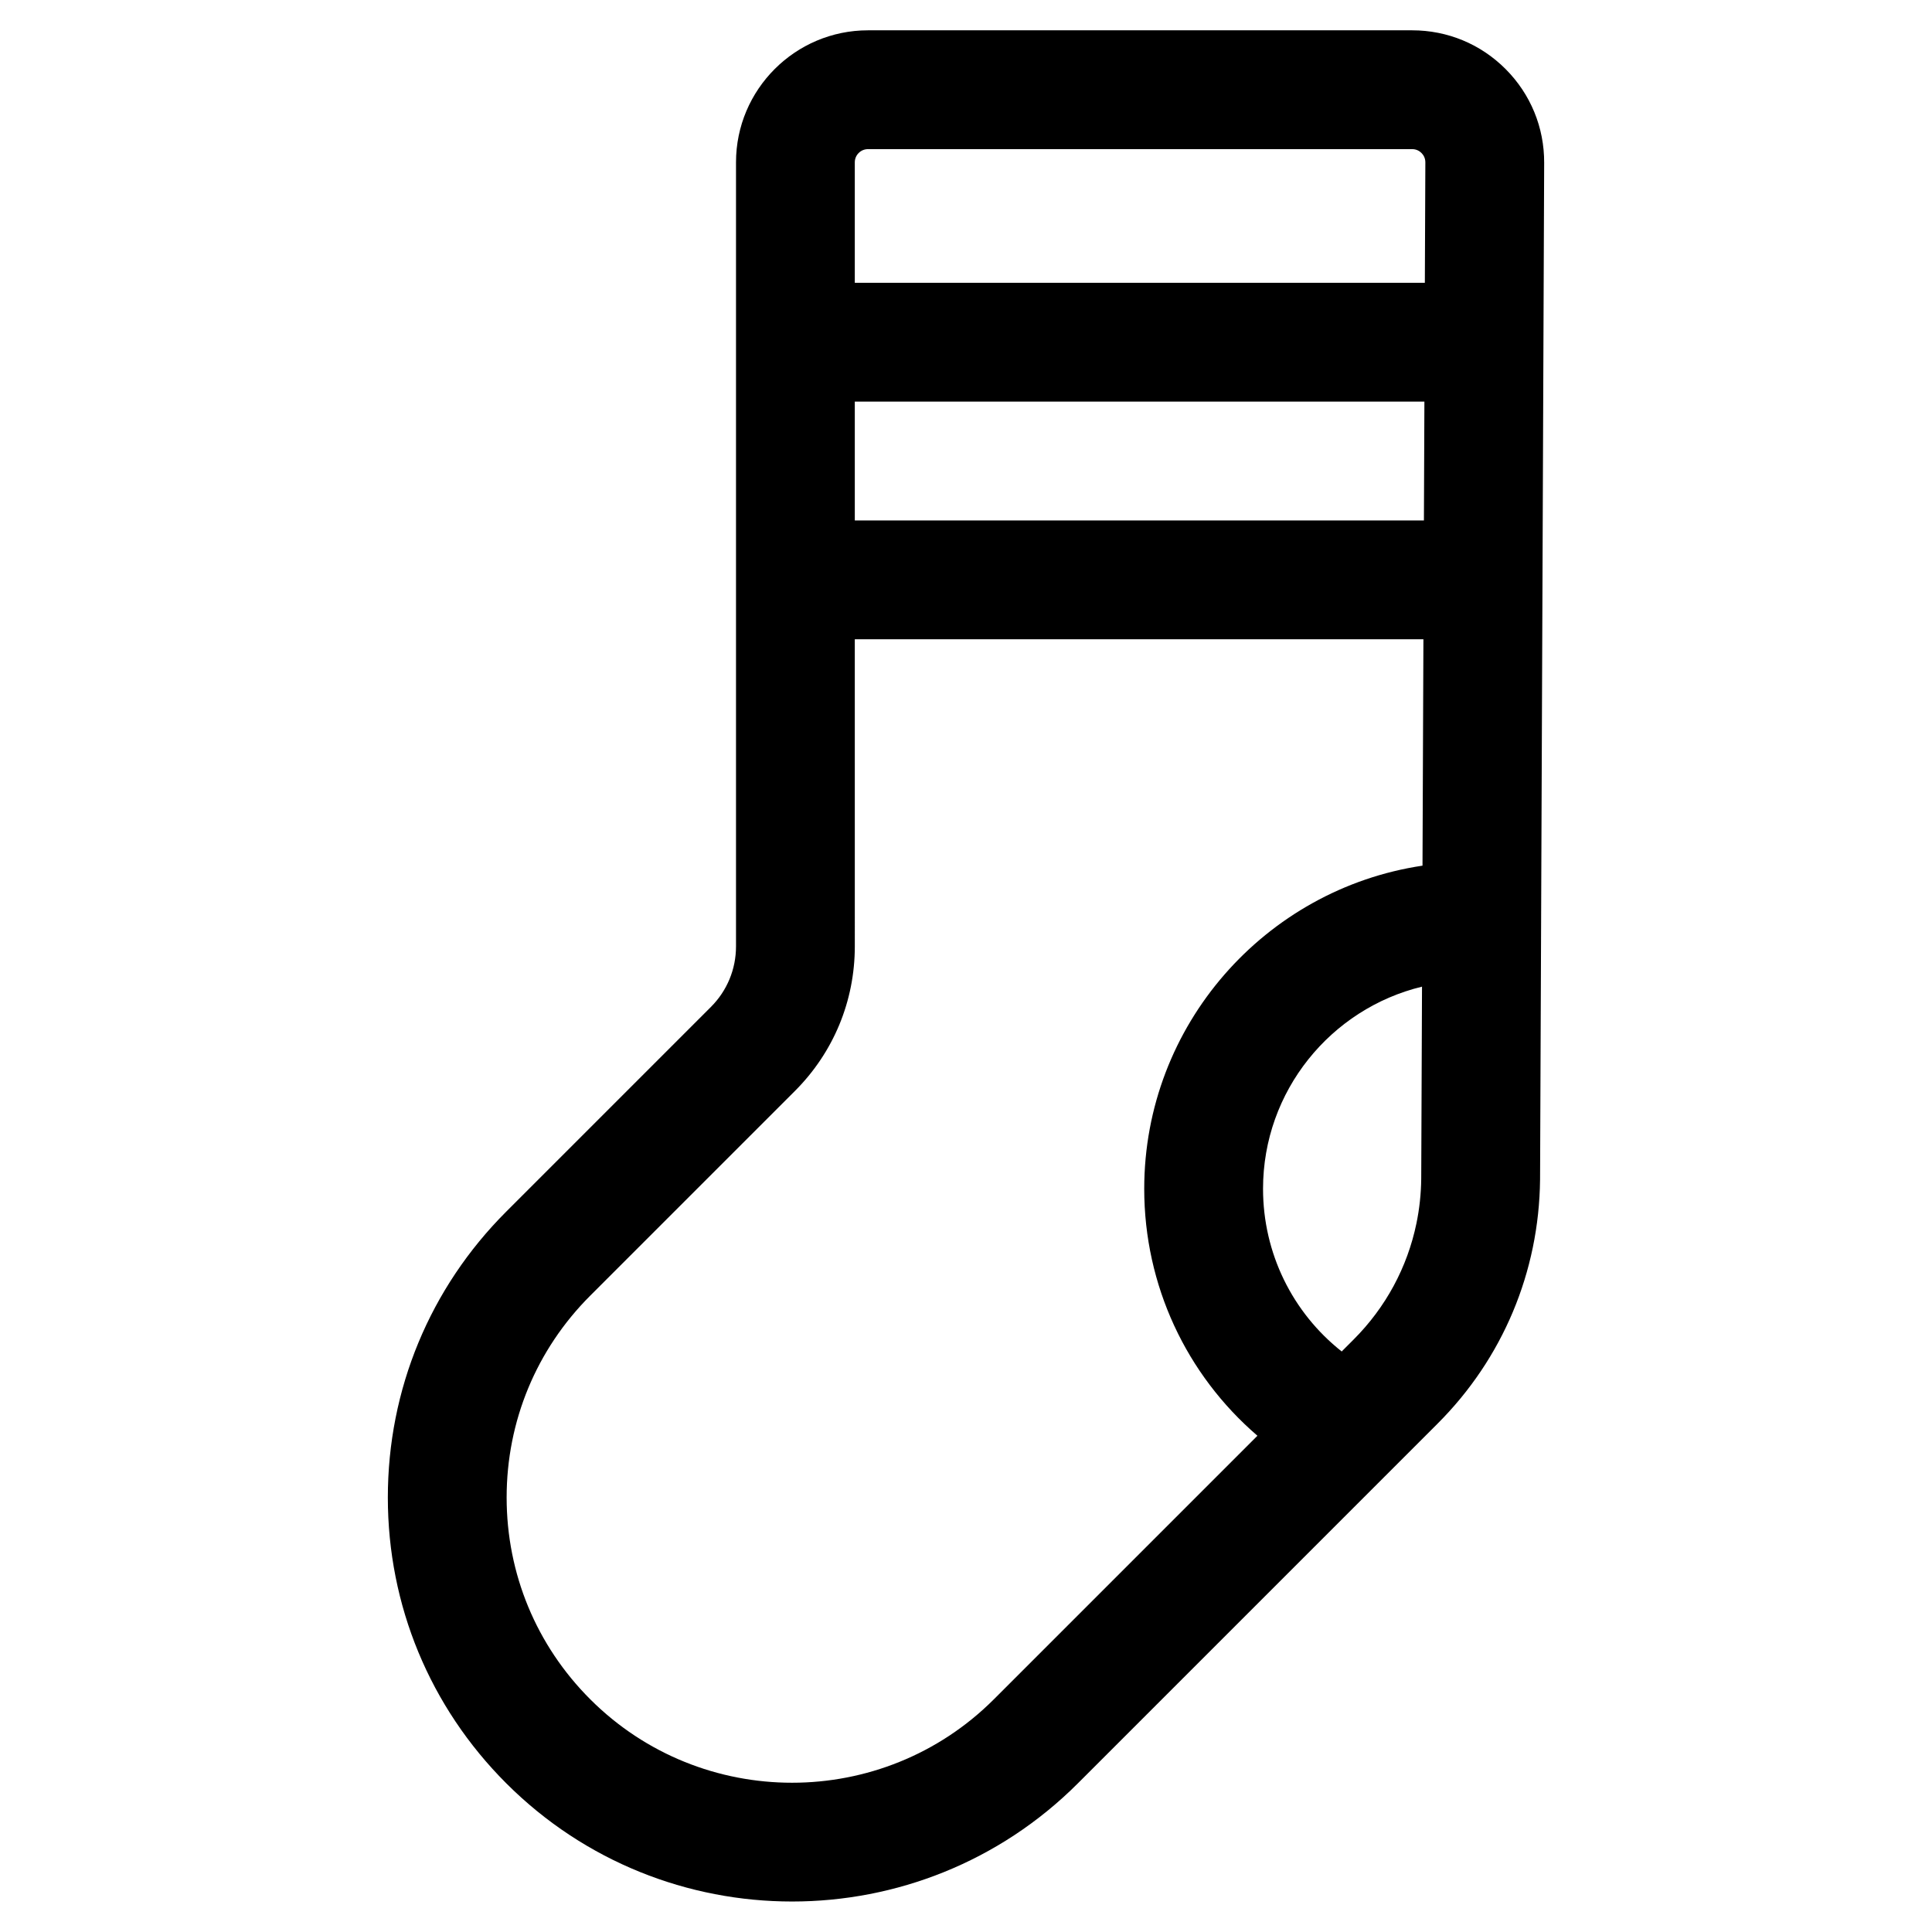
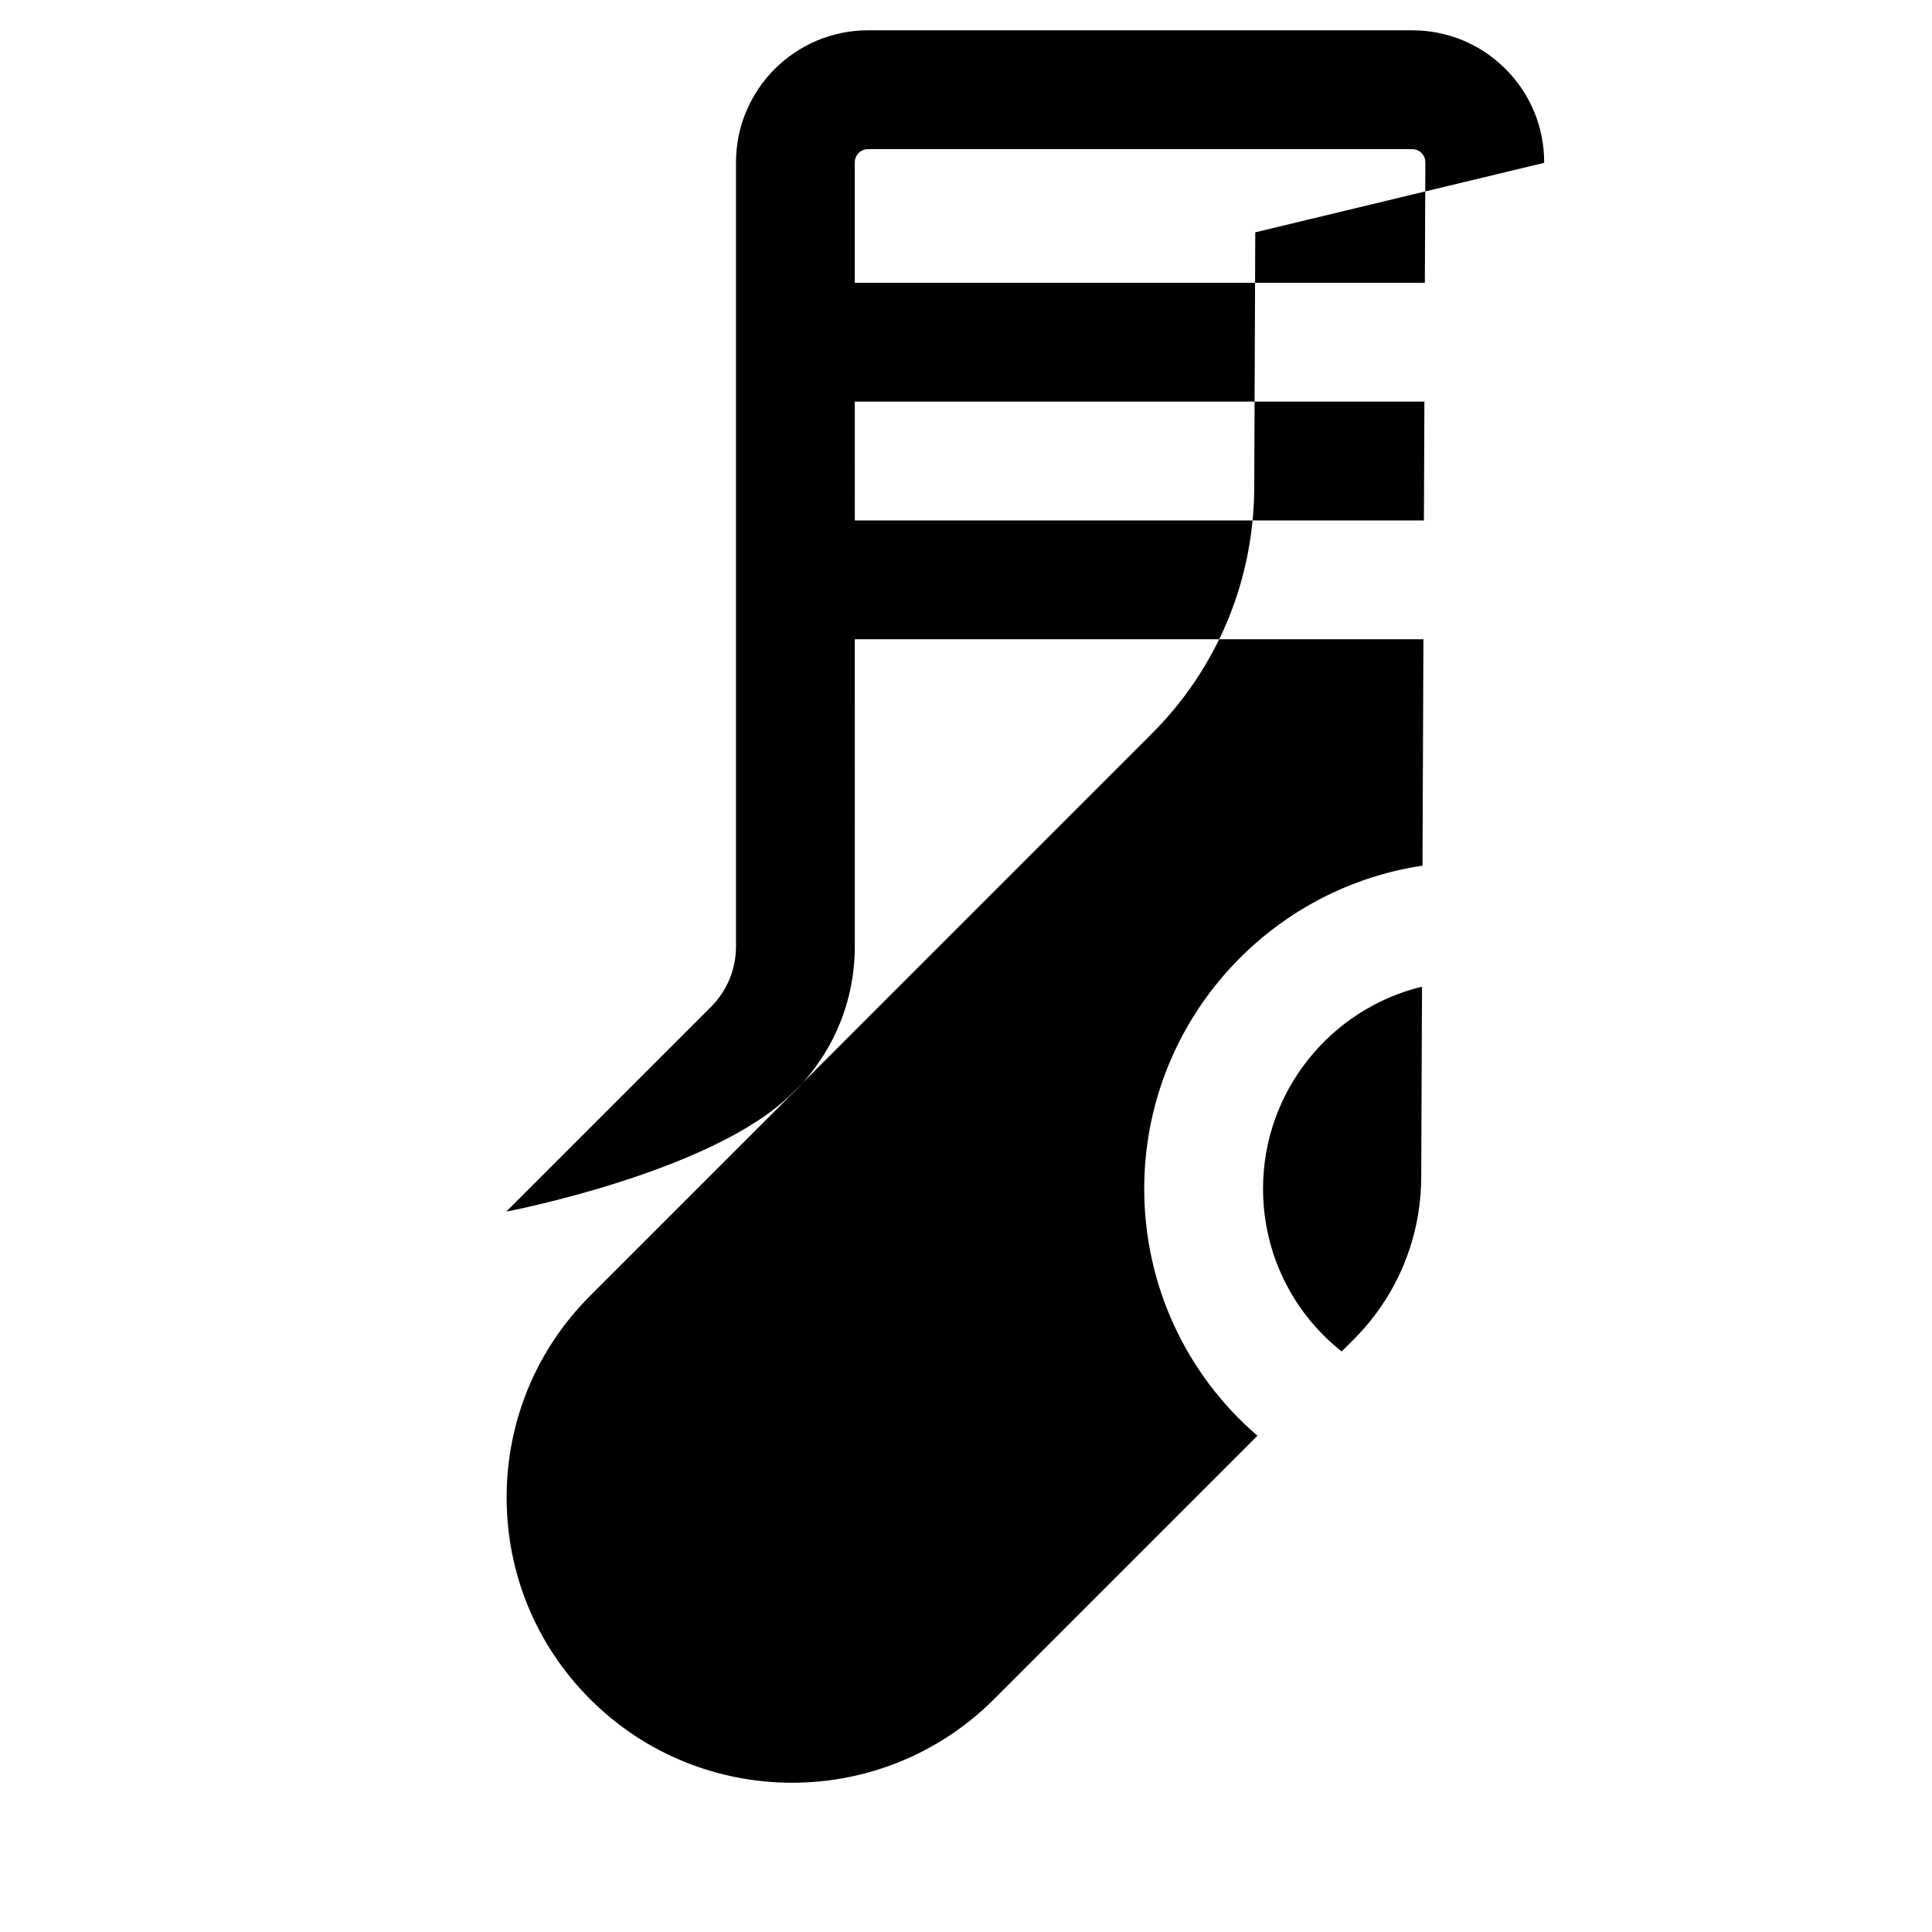
<svg xmlns="http://www.w3.org/2000/svg" fill="#000000" width="800px" height="800px" version="1.1" viewBox="144 144 512 512">
-   <path d="m553.22 187.15c0.035-9.371-3.586-18.184-10.199-24.828-6.609-6.637-15.41-10.289-24.781-10.289h-144.21c-19.289 0-34.98 15.695-34.98 34.98v207.77c0 6.074-2.363 11.781-6.66 16.074l-54.23 54.234c-20.234 20.23-31.379 47.133-31.379 75.75 0 28.613 11.145 55.516 31.379 75.75 20.883 20.883 48.316 31.328 75.75 31.328s54.867-10.445 75.75-31.328l95.328-95.328c17.242-17.242 26.883-40.164 27.145-64.648l0.277-68.215v-0.004zm-182.69 63.281h150.95l-0.129 31.488h-150.82zm3.496-66.91h144.21c1.199 0 2.008 0.559 2.477 1.031 0.469 0.469 1.023 1.281 1.02 2.477l-0.133 31.914h-151.07v-31.93c0-1.926 1.57-3.492 3.496-3.492zm33.363 410.81c-29.492 29.484-77.48 29.484-106.97 0-14.289-14.289-22.156-33.281-22.156-53.484 0-20.207 7.867-39.199 22.156-53.484l54.23-54.23c10.242-10.238 15.883-23.859 15.883-38.34l-0.004-81.383h150.69l-0.242 60c-41.676 6.223-73.746 42.25-73.746 85.633 0 25.602 11.156 49.234 30 65.445zm113.25-137.95c-0.043 4.023-0.473 7.988-1.273 11.848-1.199 5.789-3.227 11.348-6.023 16.527-2.797 5.176-6.359 9.973-10.629 14.242l-3.152 3.156c-13.062-10.332-20.844-26.051-20.844-43.113 0-25.926 17.996-47.727 42.129-53.566z" />
+   <path d="m553.22 187.15c0.035-9.371-3.586-18.184-10.199-24.828-6.609-6.637-15.41-10.289-24.781-10.289h-144.21c-19.289 0-34.98 15.695-34.98 34.98v207.77c0 6.074-2.363 11.781-6.66 16.074l-54.23 54.234s54.867-10.445 75.75-31.328l95.328-95.328c17.242-17.242 26.883-40.164 27.145-64.648l0.277-68.215v-0.004zm-182.69 63.281h150.95l-0.129 31.488h-150.82zm3.496-66.91h144.21c1.199 0 2.008 0.559 2.477 1.031 0.469 0.469 1.023 1.281 1.02 2.477l-0.133 31.914h-151.07v-31.93c0-1.926 1.57-3.492 3.496-3.492zm33.363 410.81c-29.492 29.484-77.48 29.484-106.97 0-14.289-14.289-22.156-33.281-22.156-53.484 0-20.207 7.867-39.199 22.156-53.484l54.23-54.23c10.242-10.238 15.883-23.859 15.883-38.34l-0.004-81.383h150.69l-0.242 60c-41.676 6.223-73.746 42.25-73.746 85.633 0 25.602 11.156 49.234 30 65.445zm113.25-137.95c-0.043 4.023-0.473 7.988-1.273 11.848-1.199 5.789-3.227 11.348-6.023 16.527-2.797 5.176-6.359 9.973-10.629 14.242l-3.152 3.156c-13.062-10.332-20.844-26.051-20.844-43.113 0-25.926 17.996-47.727 42.129-53.566z" />
</svg>